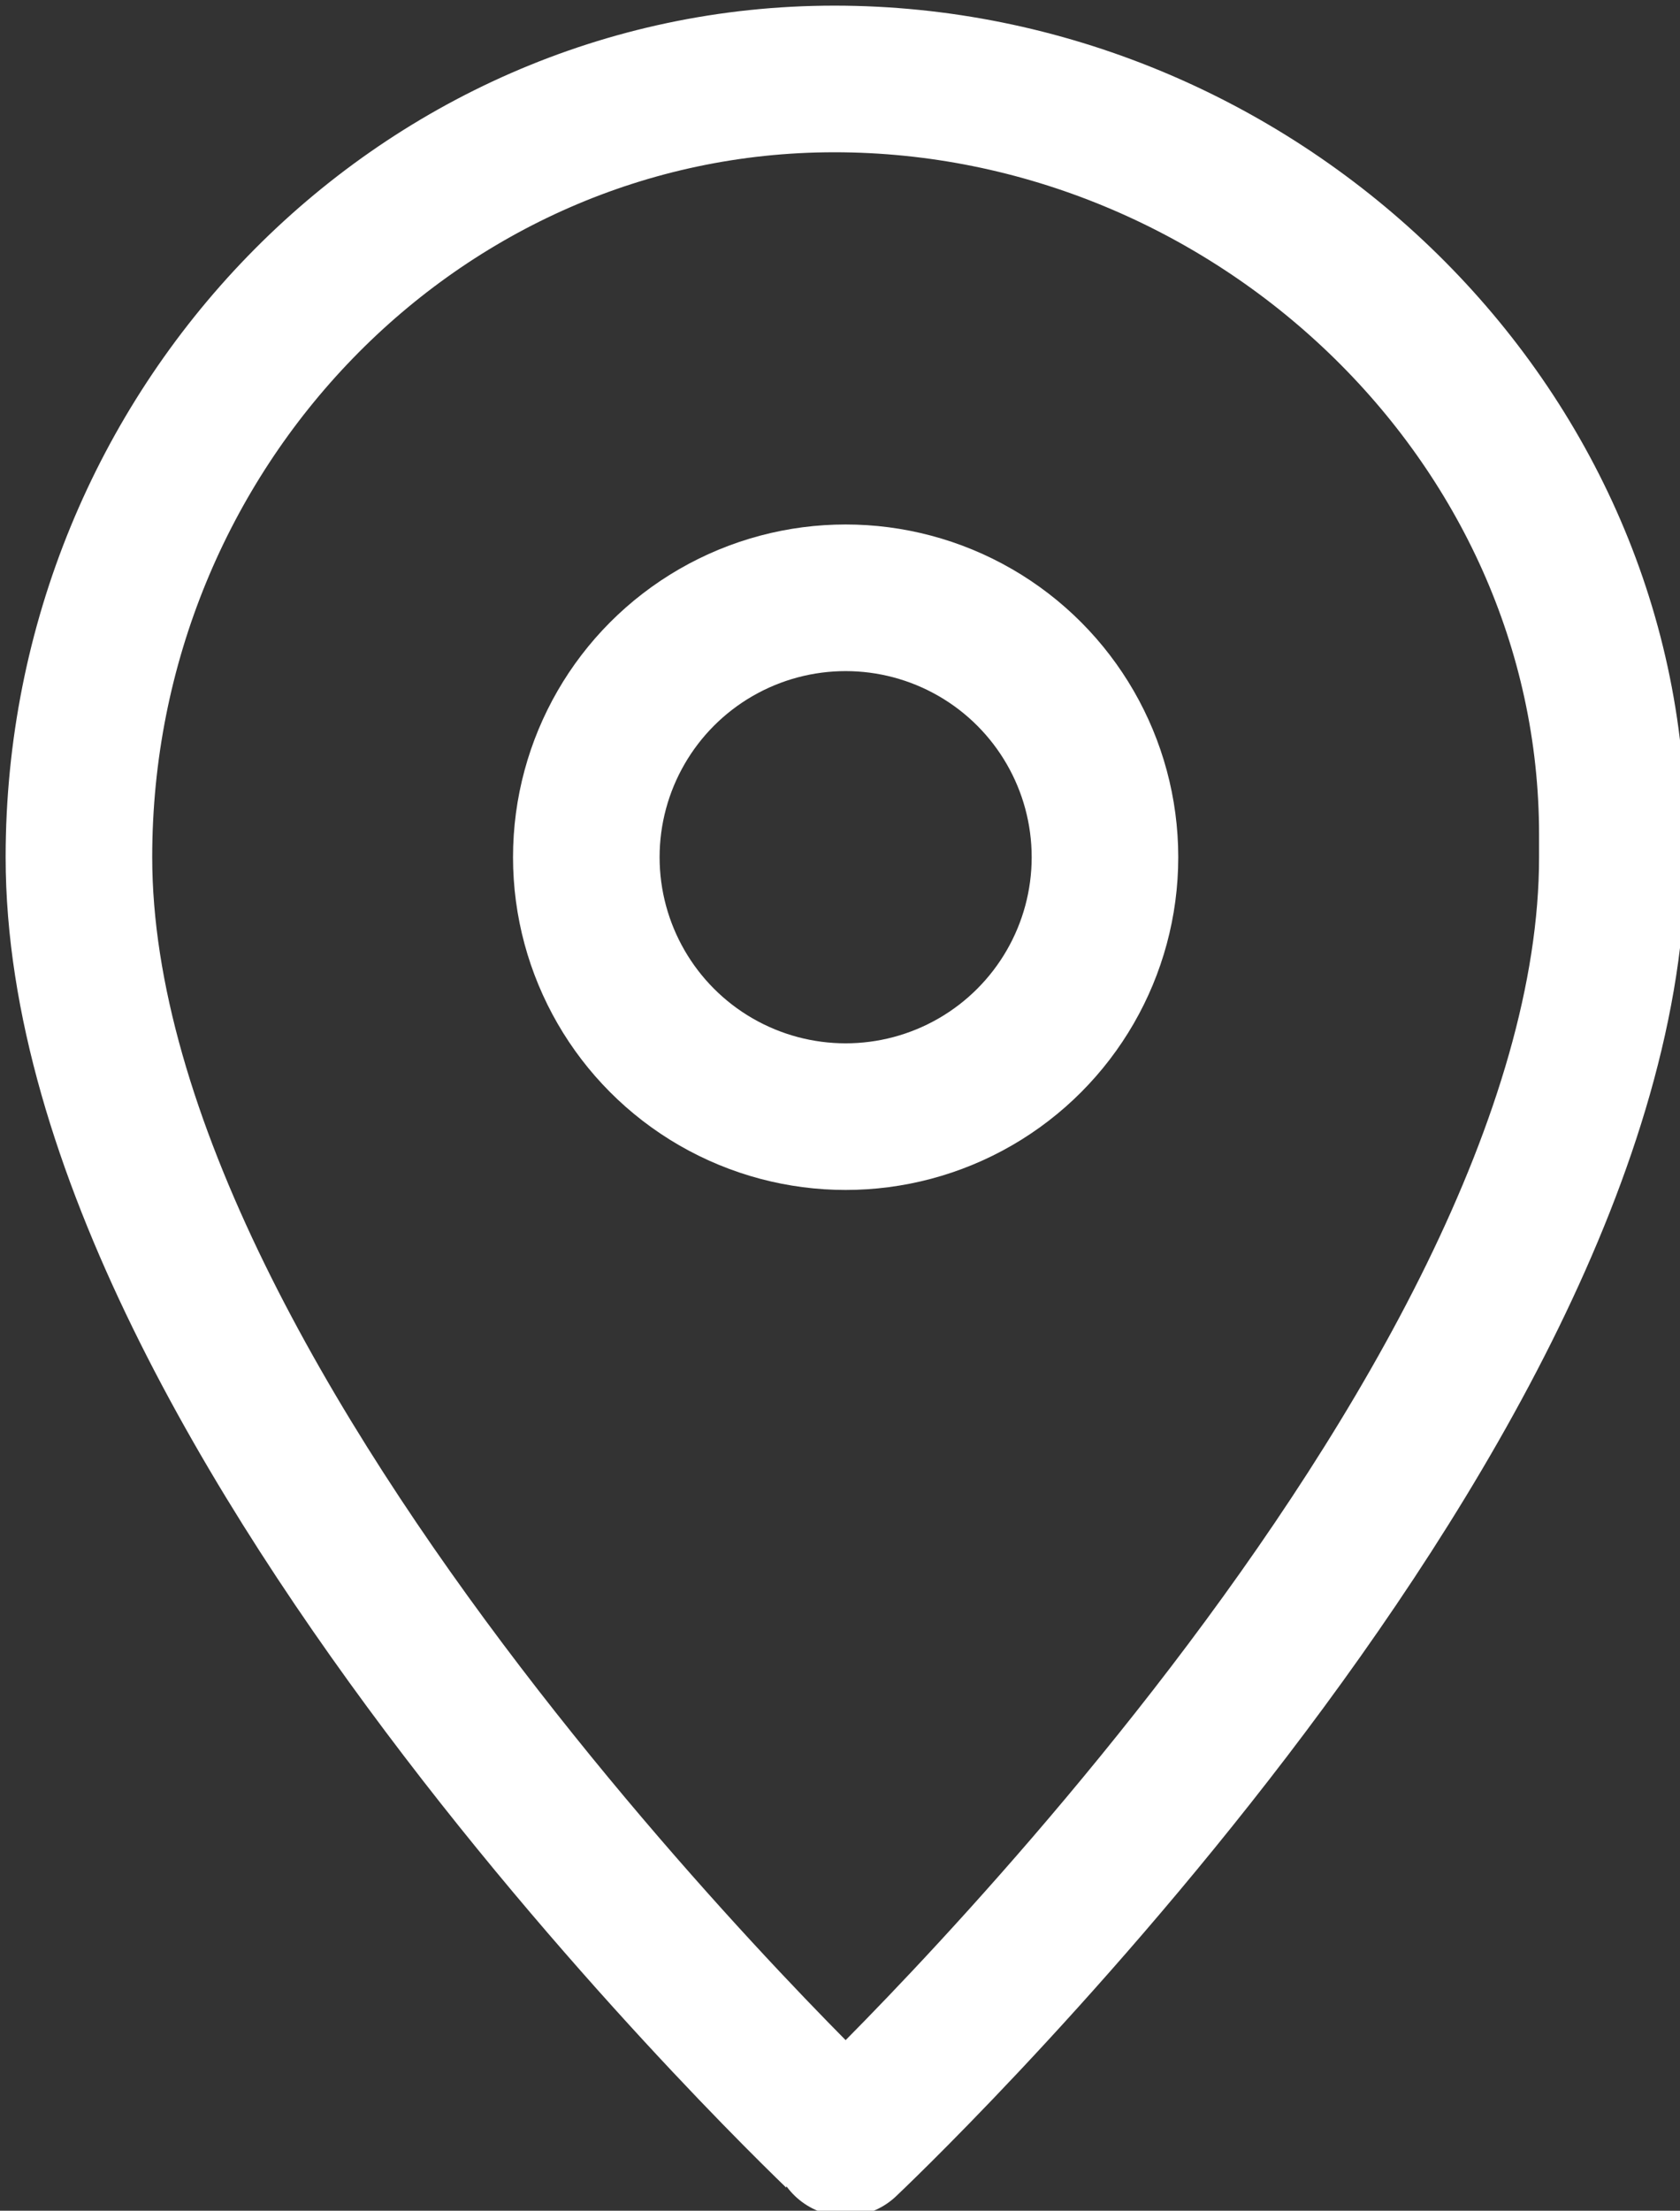
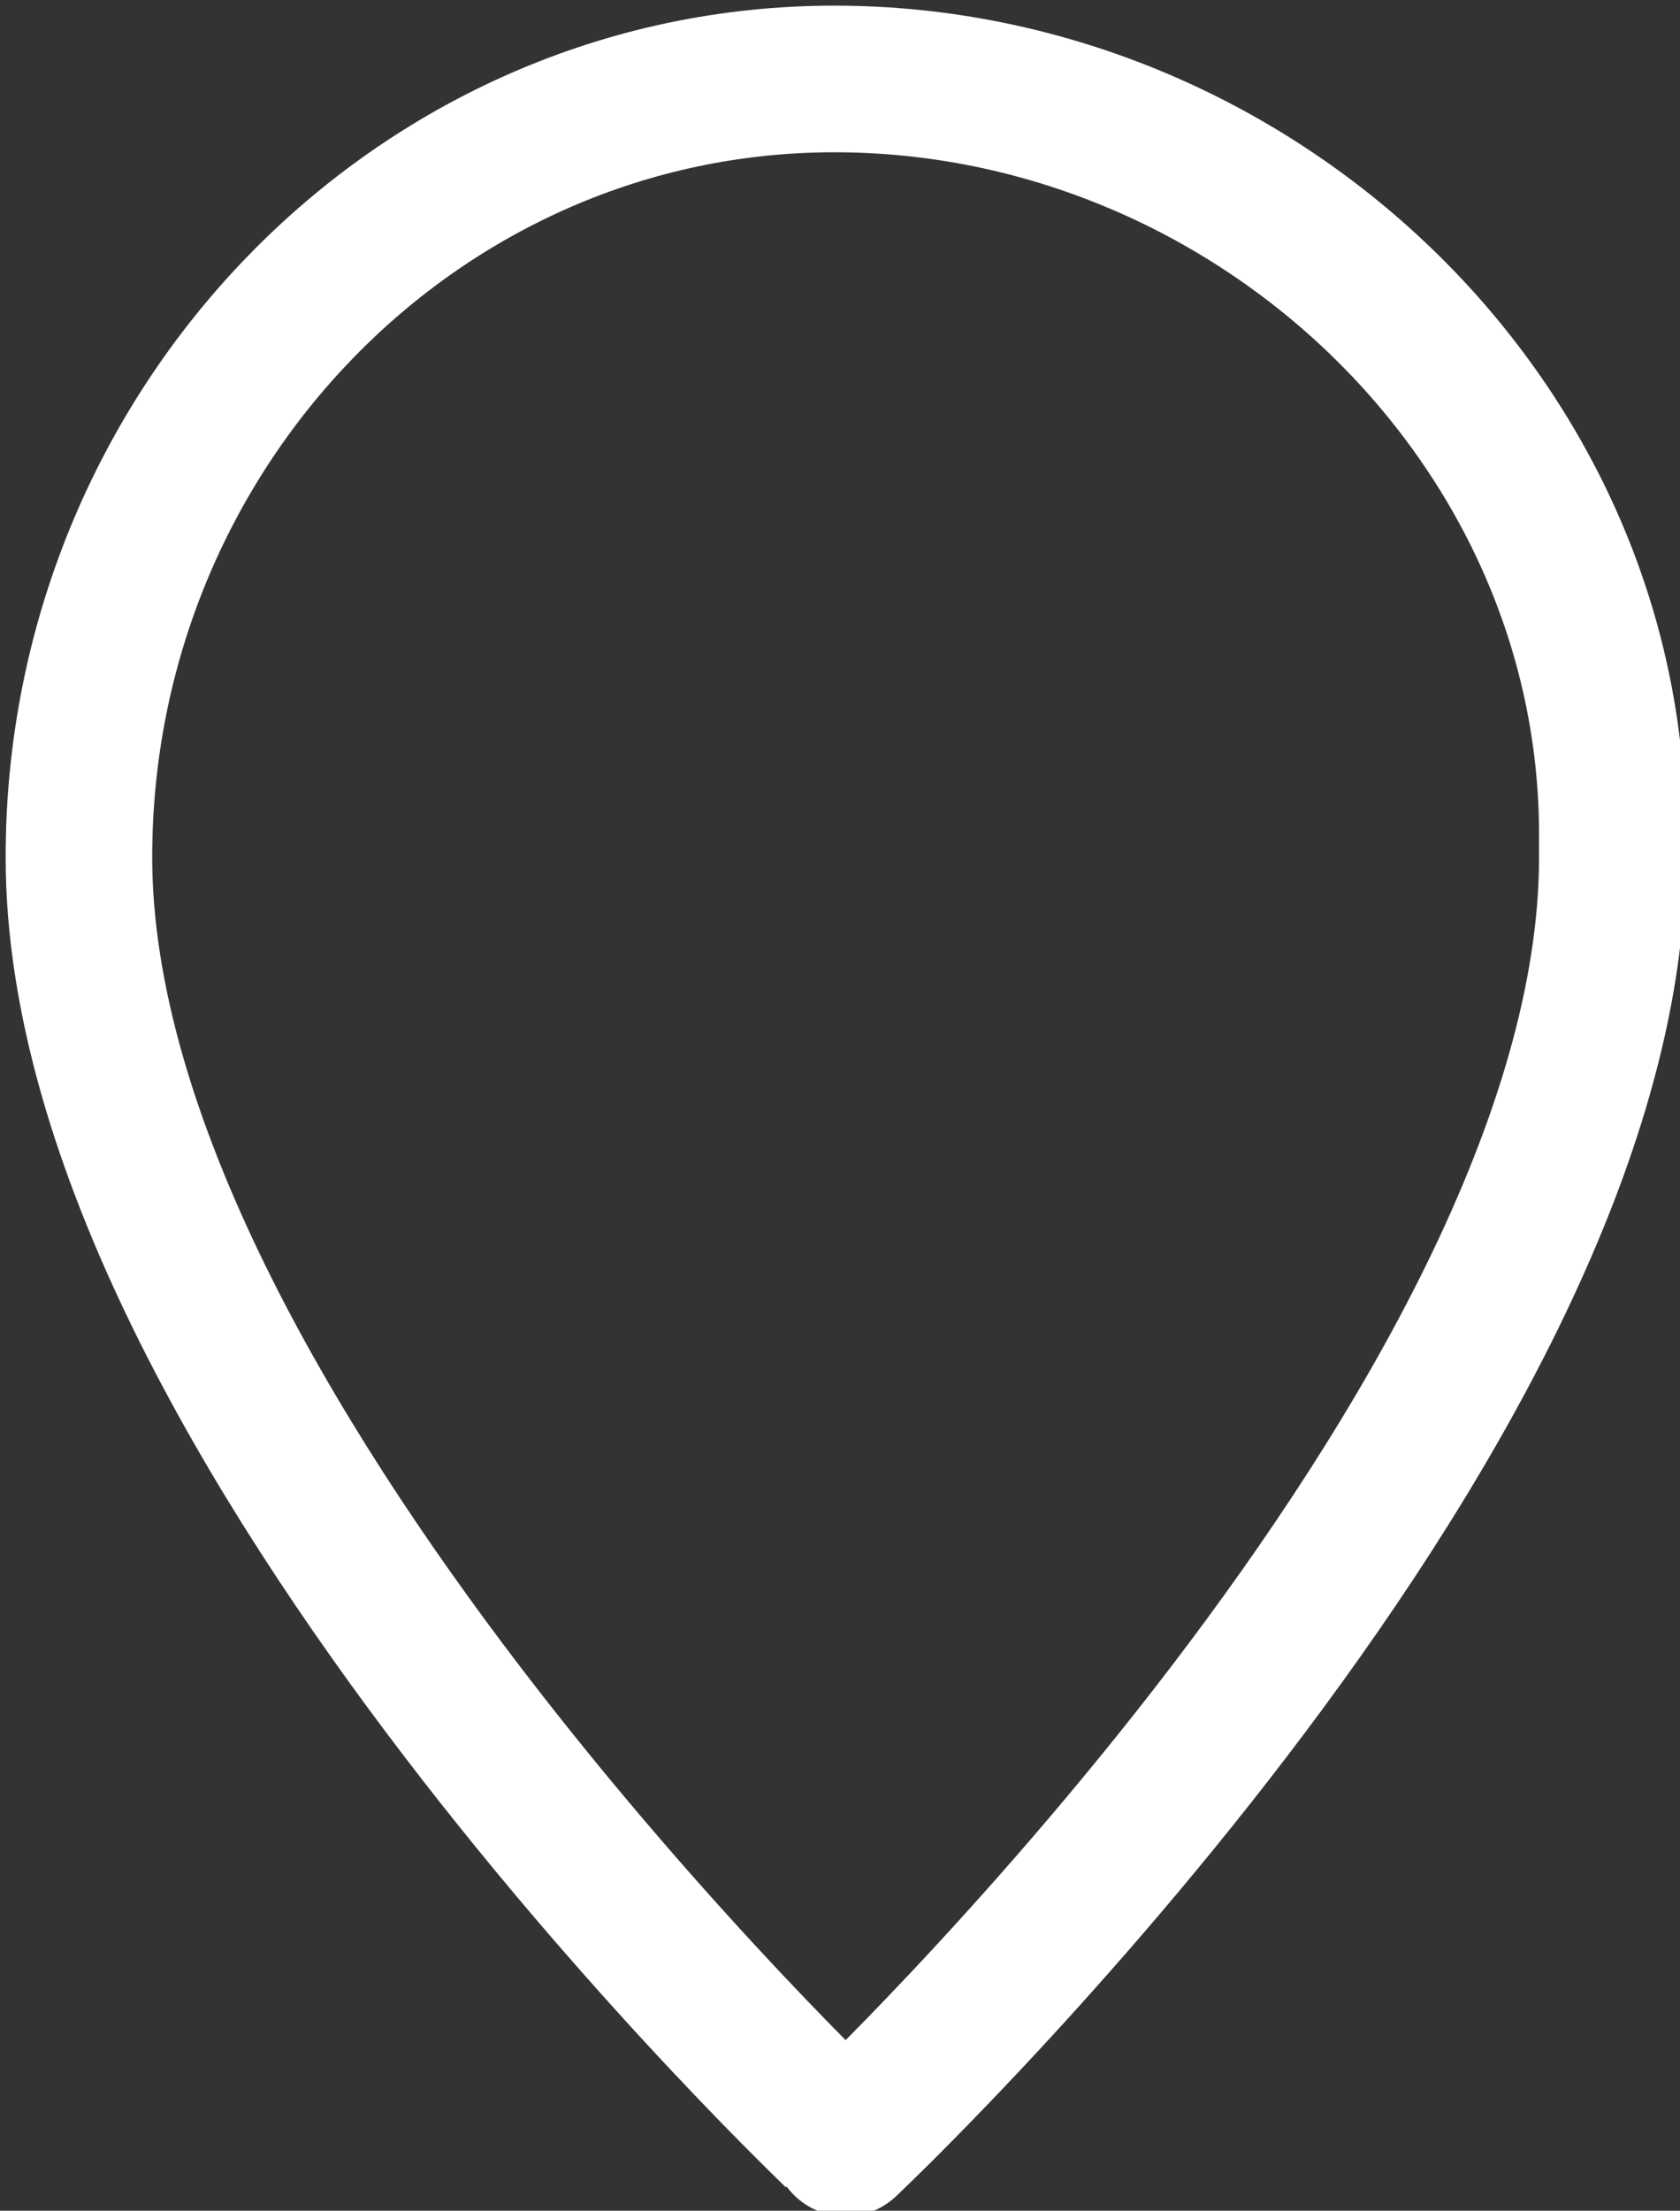
<svg xmlns="http://www.w3.org/2000/svg" version="1.1" id="レイヤー_1" x="0" y="0" viewBox="0 0 14.9 19.6" xml:space="preserve">
  <rect x="0" y="0" width="14.9" height="19.6" fill="#333333" stroke="none" />
  <style>.st0{fill:none;stroke:#fff;stroke-width:1.3;stroke-linecap:round;stroke-linejoin:round}</style>
  <path class="st0" d="M14.3 7.6c0 5-6.8 11.4-6.8 11.4S.7 12.6.7 7.6C.7 3.8 3.7.7 7.4.7s6.9 3 6.9 6.7v.2z" />
-   <circle class="st0" cx="7.5" cy="7.6" r="2.3" />
</svg>